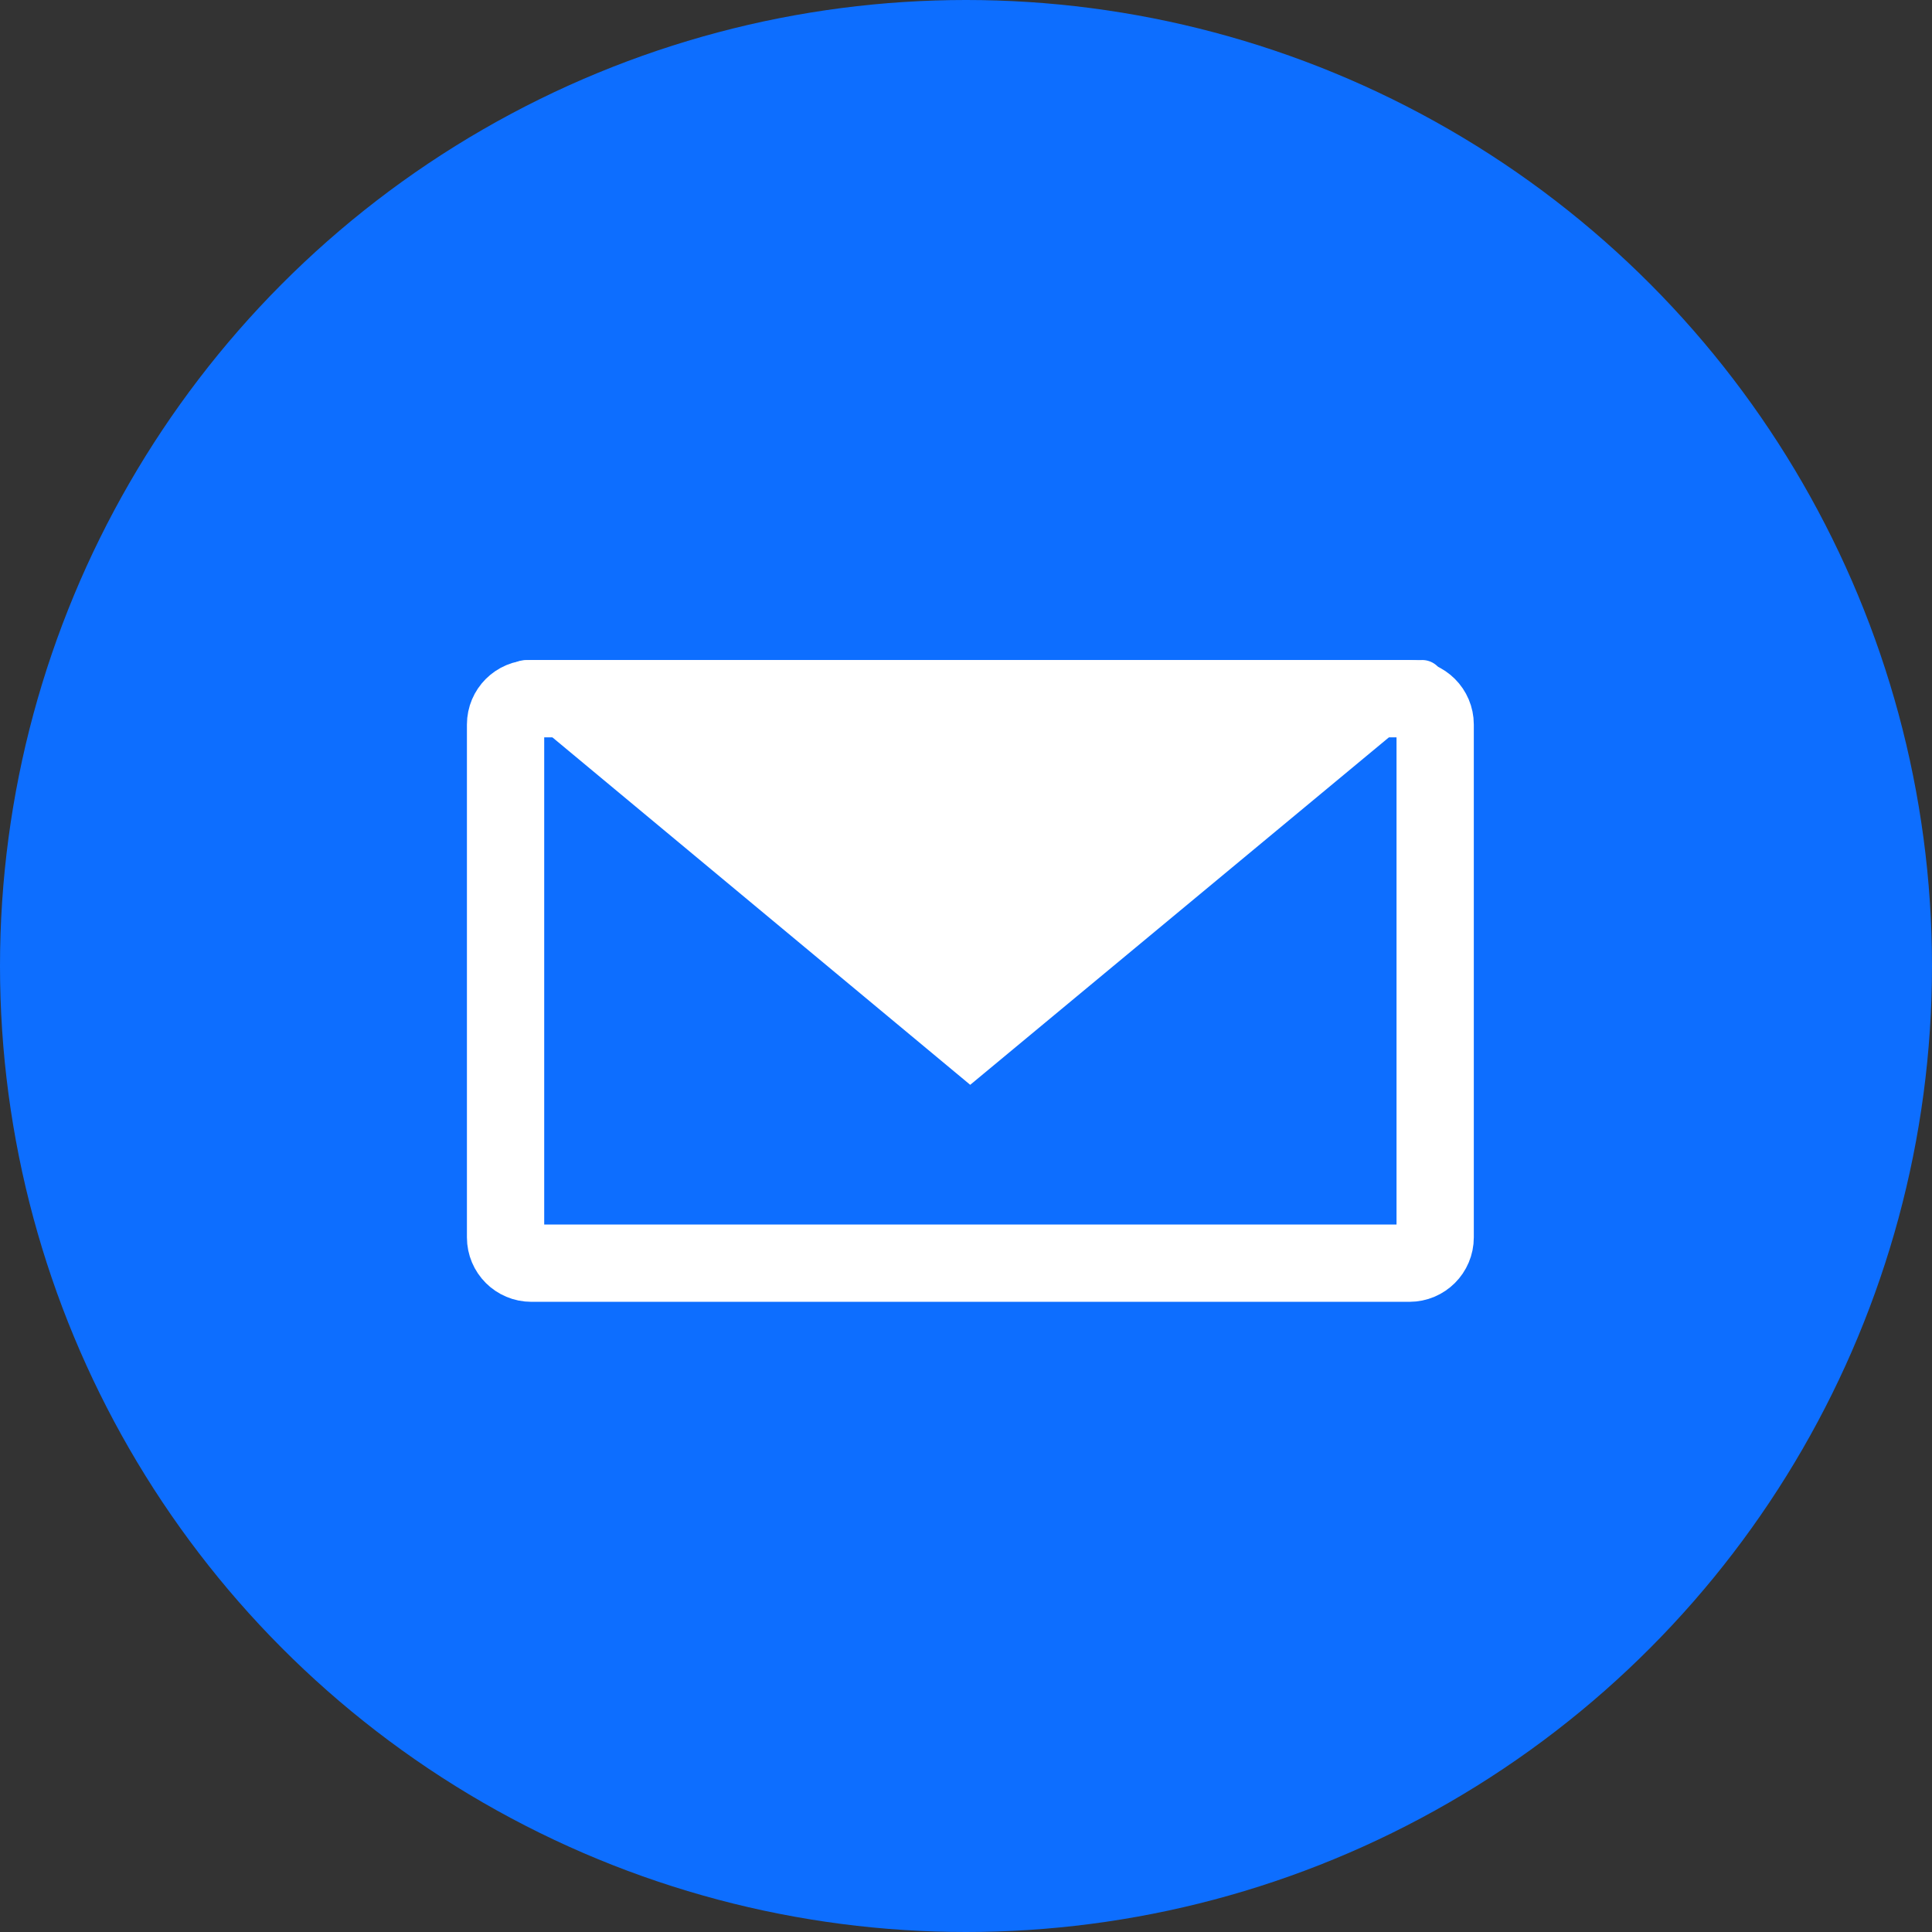
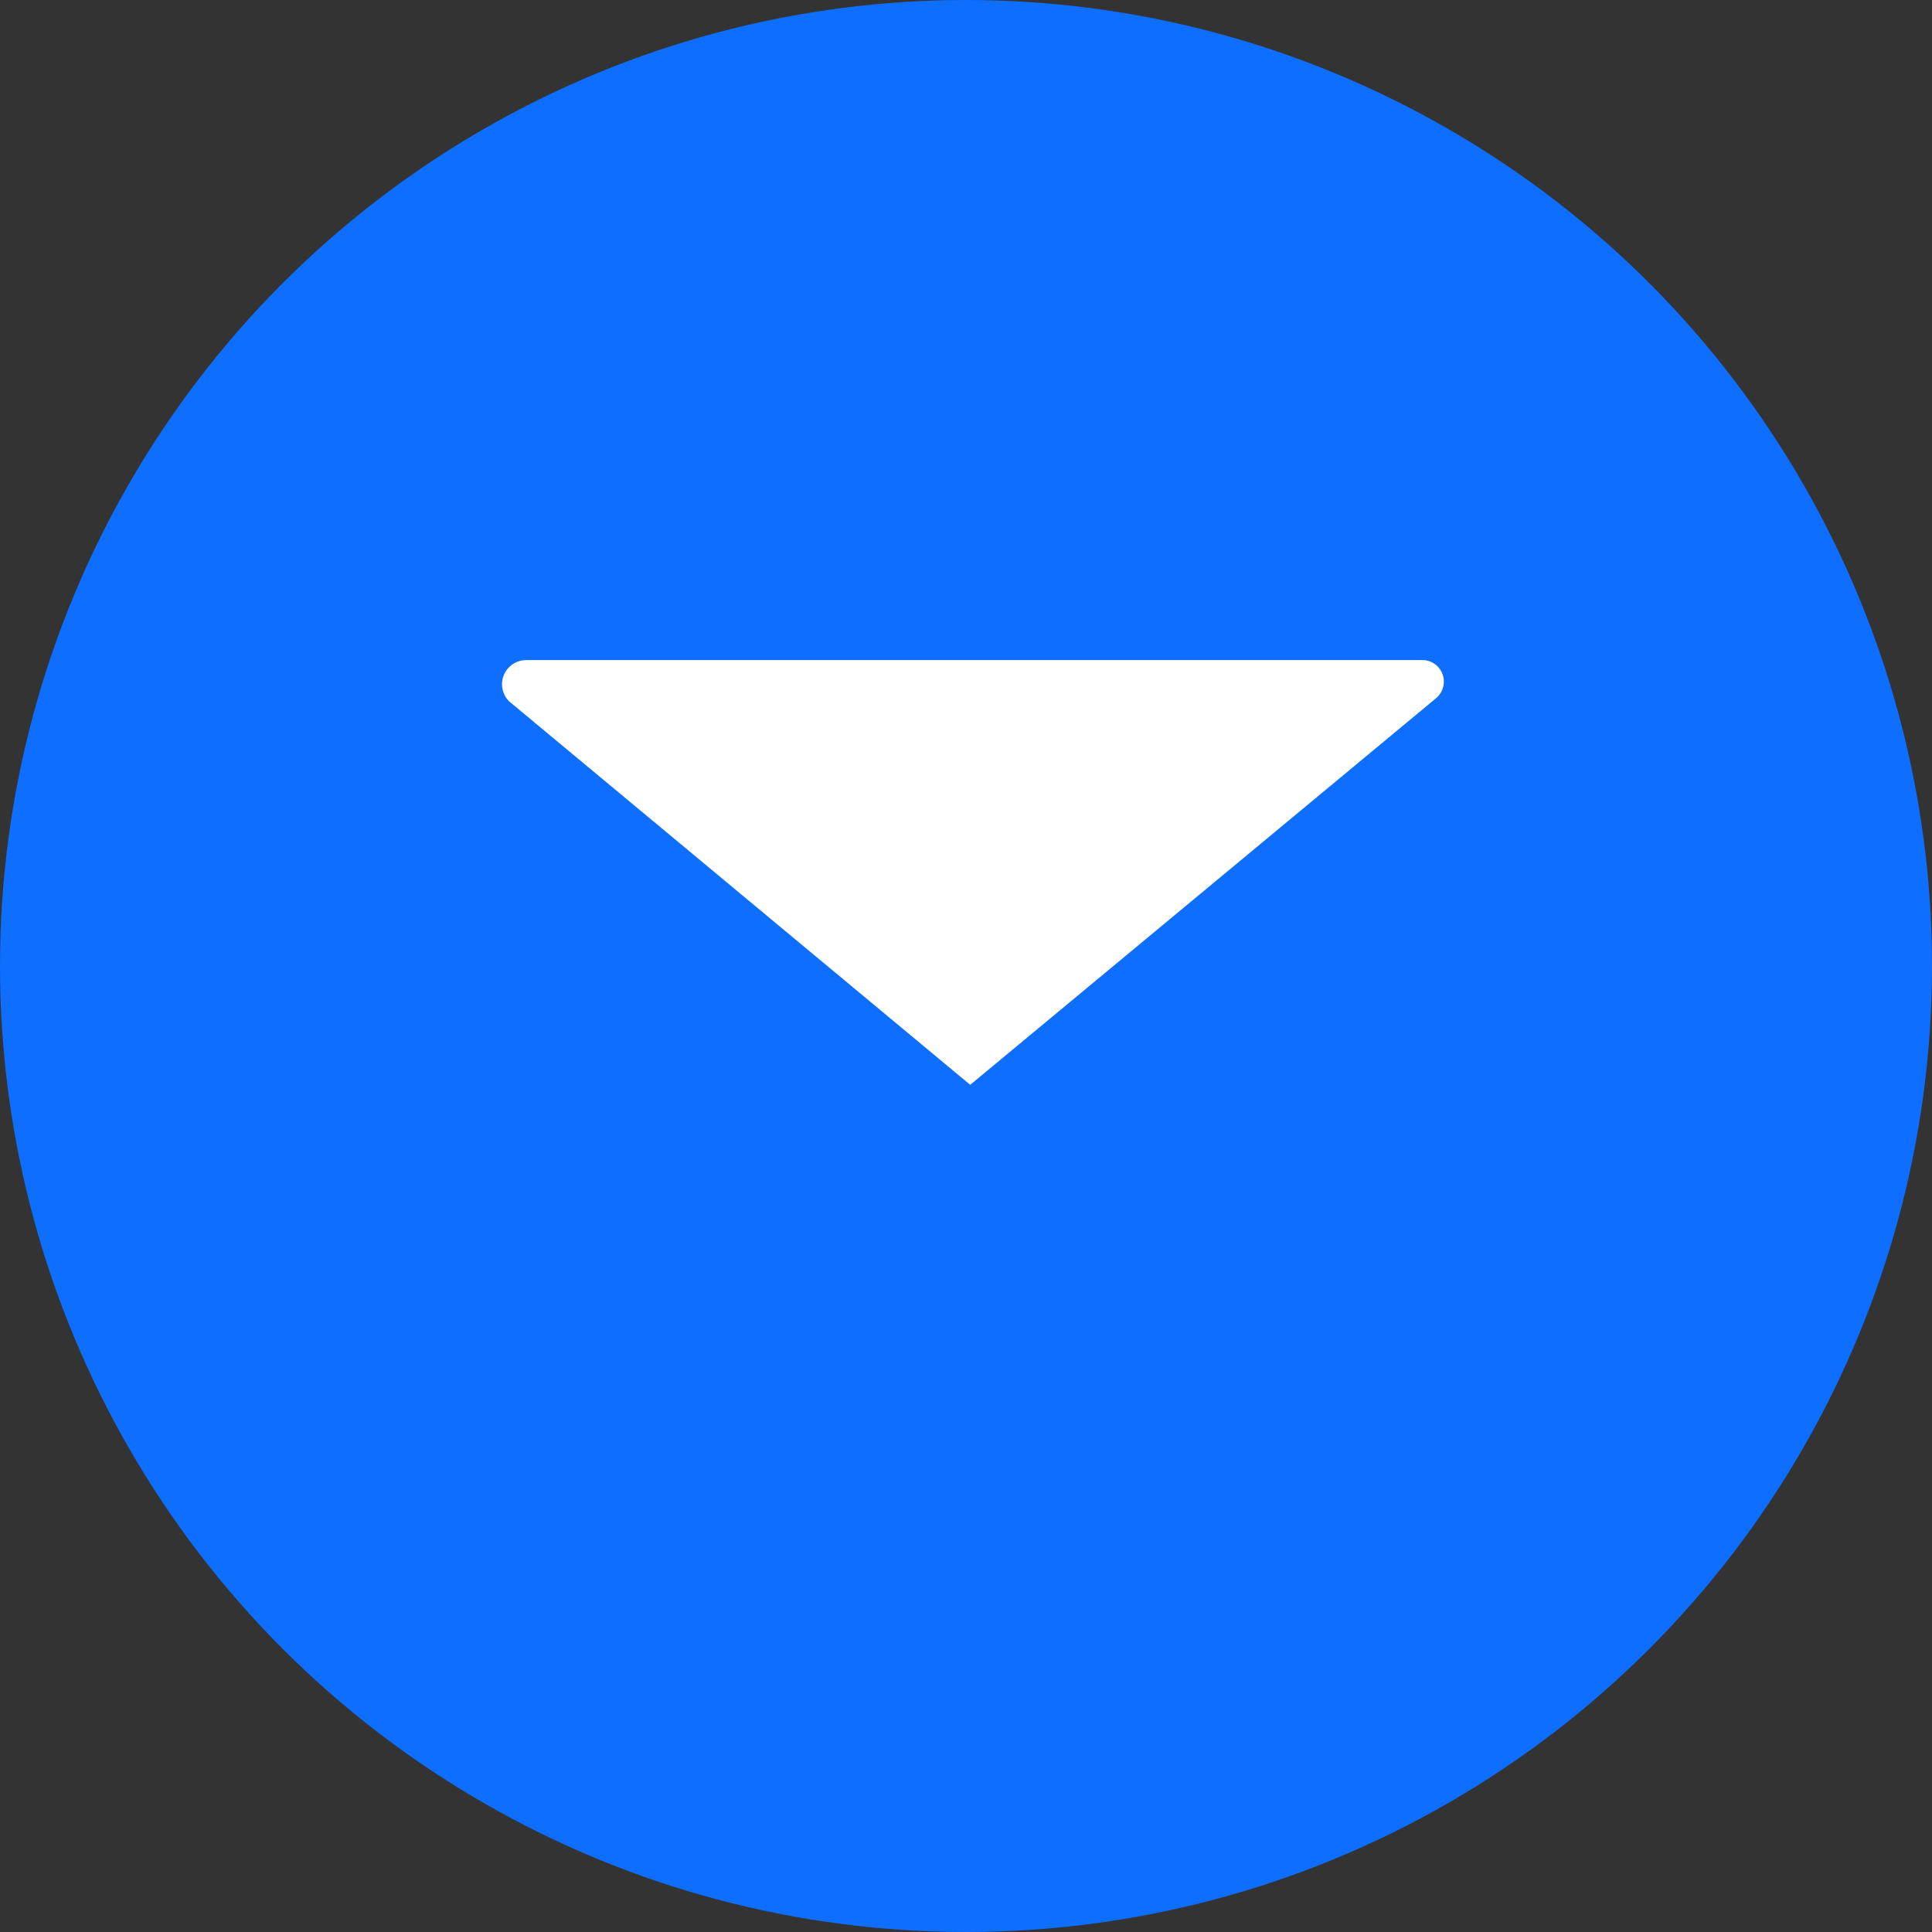
<svg xmlns="http://www.w3.org/2000/svg" width="50" height="50" viewBox="0 0 50 50" fill="none">
  <rect x="0" y="0" width="50" height="50" fill="#333333" stroke="none" />
  <circle cx="25" cy="25" r="25" fill="#0D6EFF" />
  <g clip-path="url(#clip0_4_373)">
-     <path d="M13.751 18.083H36.475C36.843 18.083 37.142 18.382 37.142 18.75V32.024C37.142 32.393 36.843 32.691 36.475 32.691H13.751C13.383 32.691 13.084 32.393 13.084 32.024V18.75C13.084 18.382 13.383 18.083 13.751 18.083Z" stroke="white" stroke-width="2" stroke-miterlimit="10" />
    <path d="M25.109 28.075L37.159 18.075C37.251 18 37.318 17.898 37.348 17.782C37.379 17.667 37.371 17.546 37.328 17.435C37.284 17.324 37.206 17.23 37.105 17.167C37.004 17.104 36.886 17.074 36.767 17.083H13.609C13.486 17.085 13.366 17.123 13.265 17.192C13.163 17.261 13.085 17.359 13.038 17.473C12.992 17.587 12.98 17.712 13.005 17.832C13.029 17.952 13.088 18.063 13.175 18.15L25.109 28.075Z" fill="white" />
  </g>
  <defs>
    <clipPath id="clip0_4_373">
      <rect width="26.892" height="17.442" fill="white" transform="translate(11.667 16.666)" />
    </clipPath>
  </defs>
</svg>